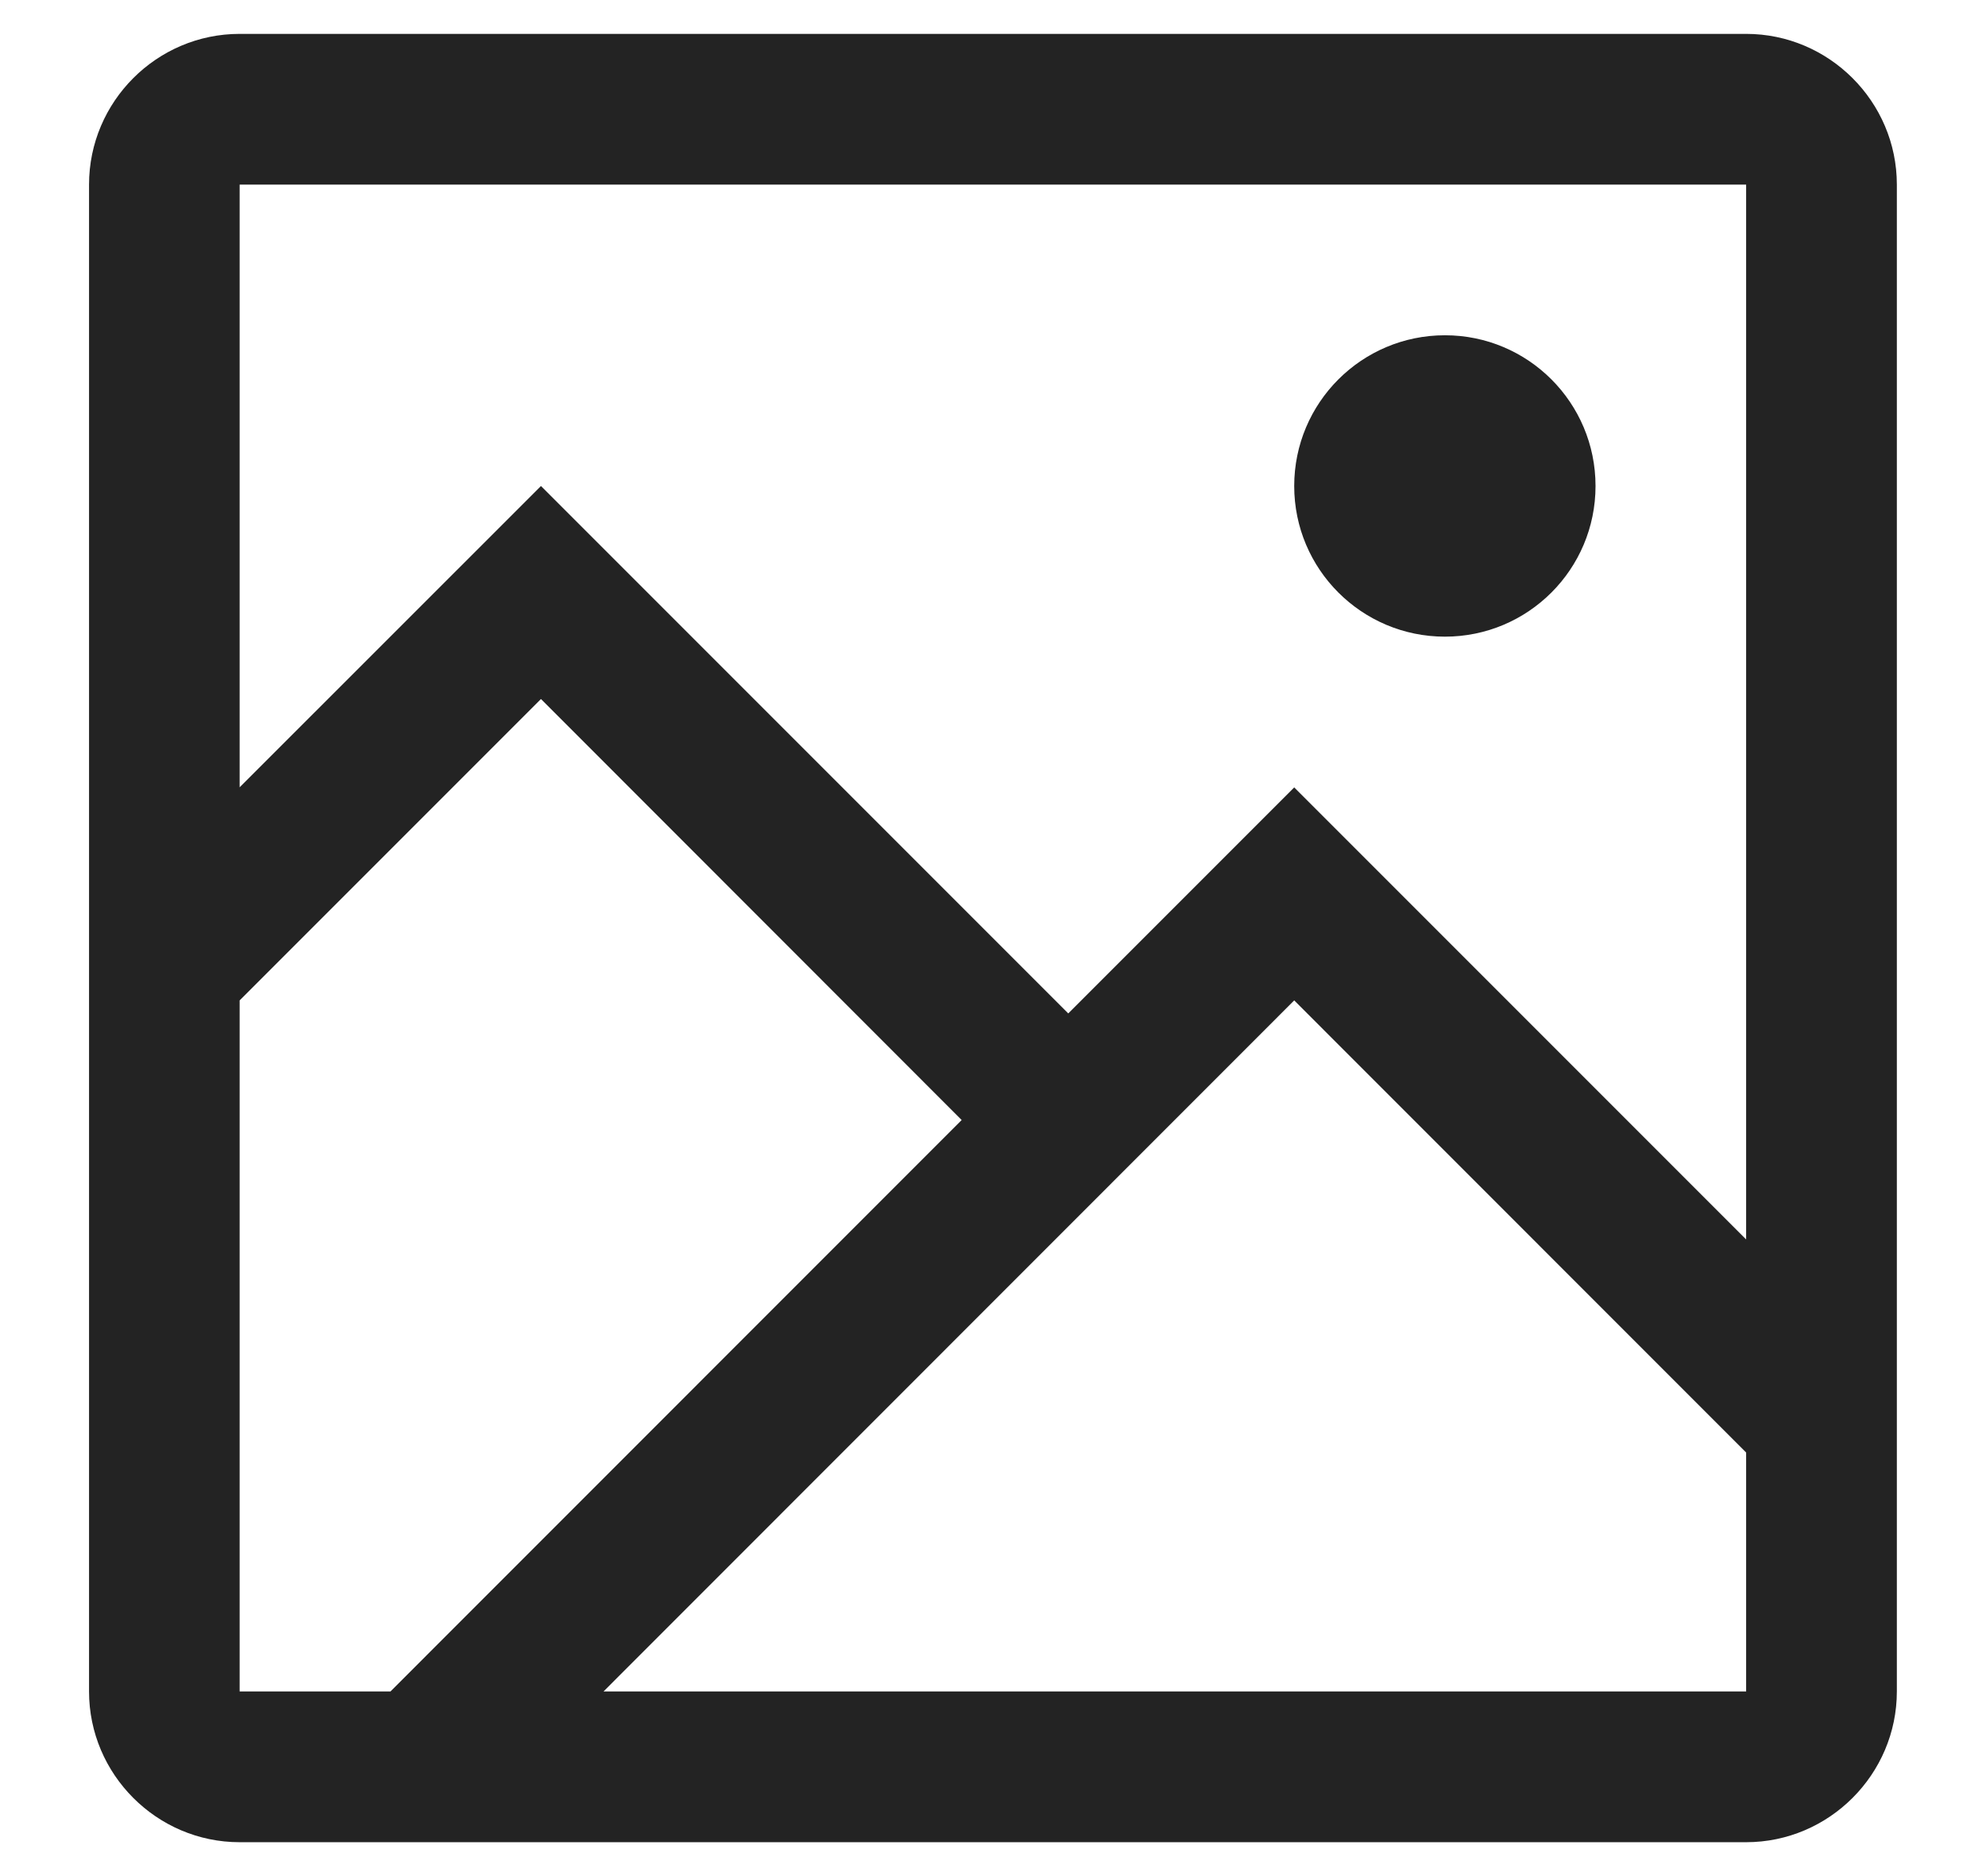
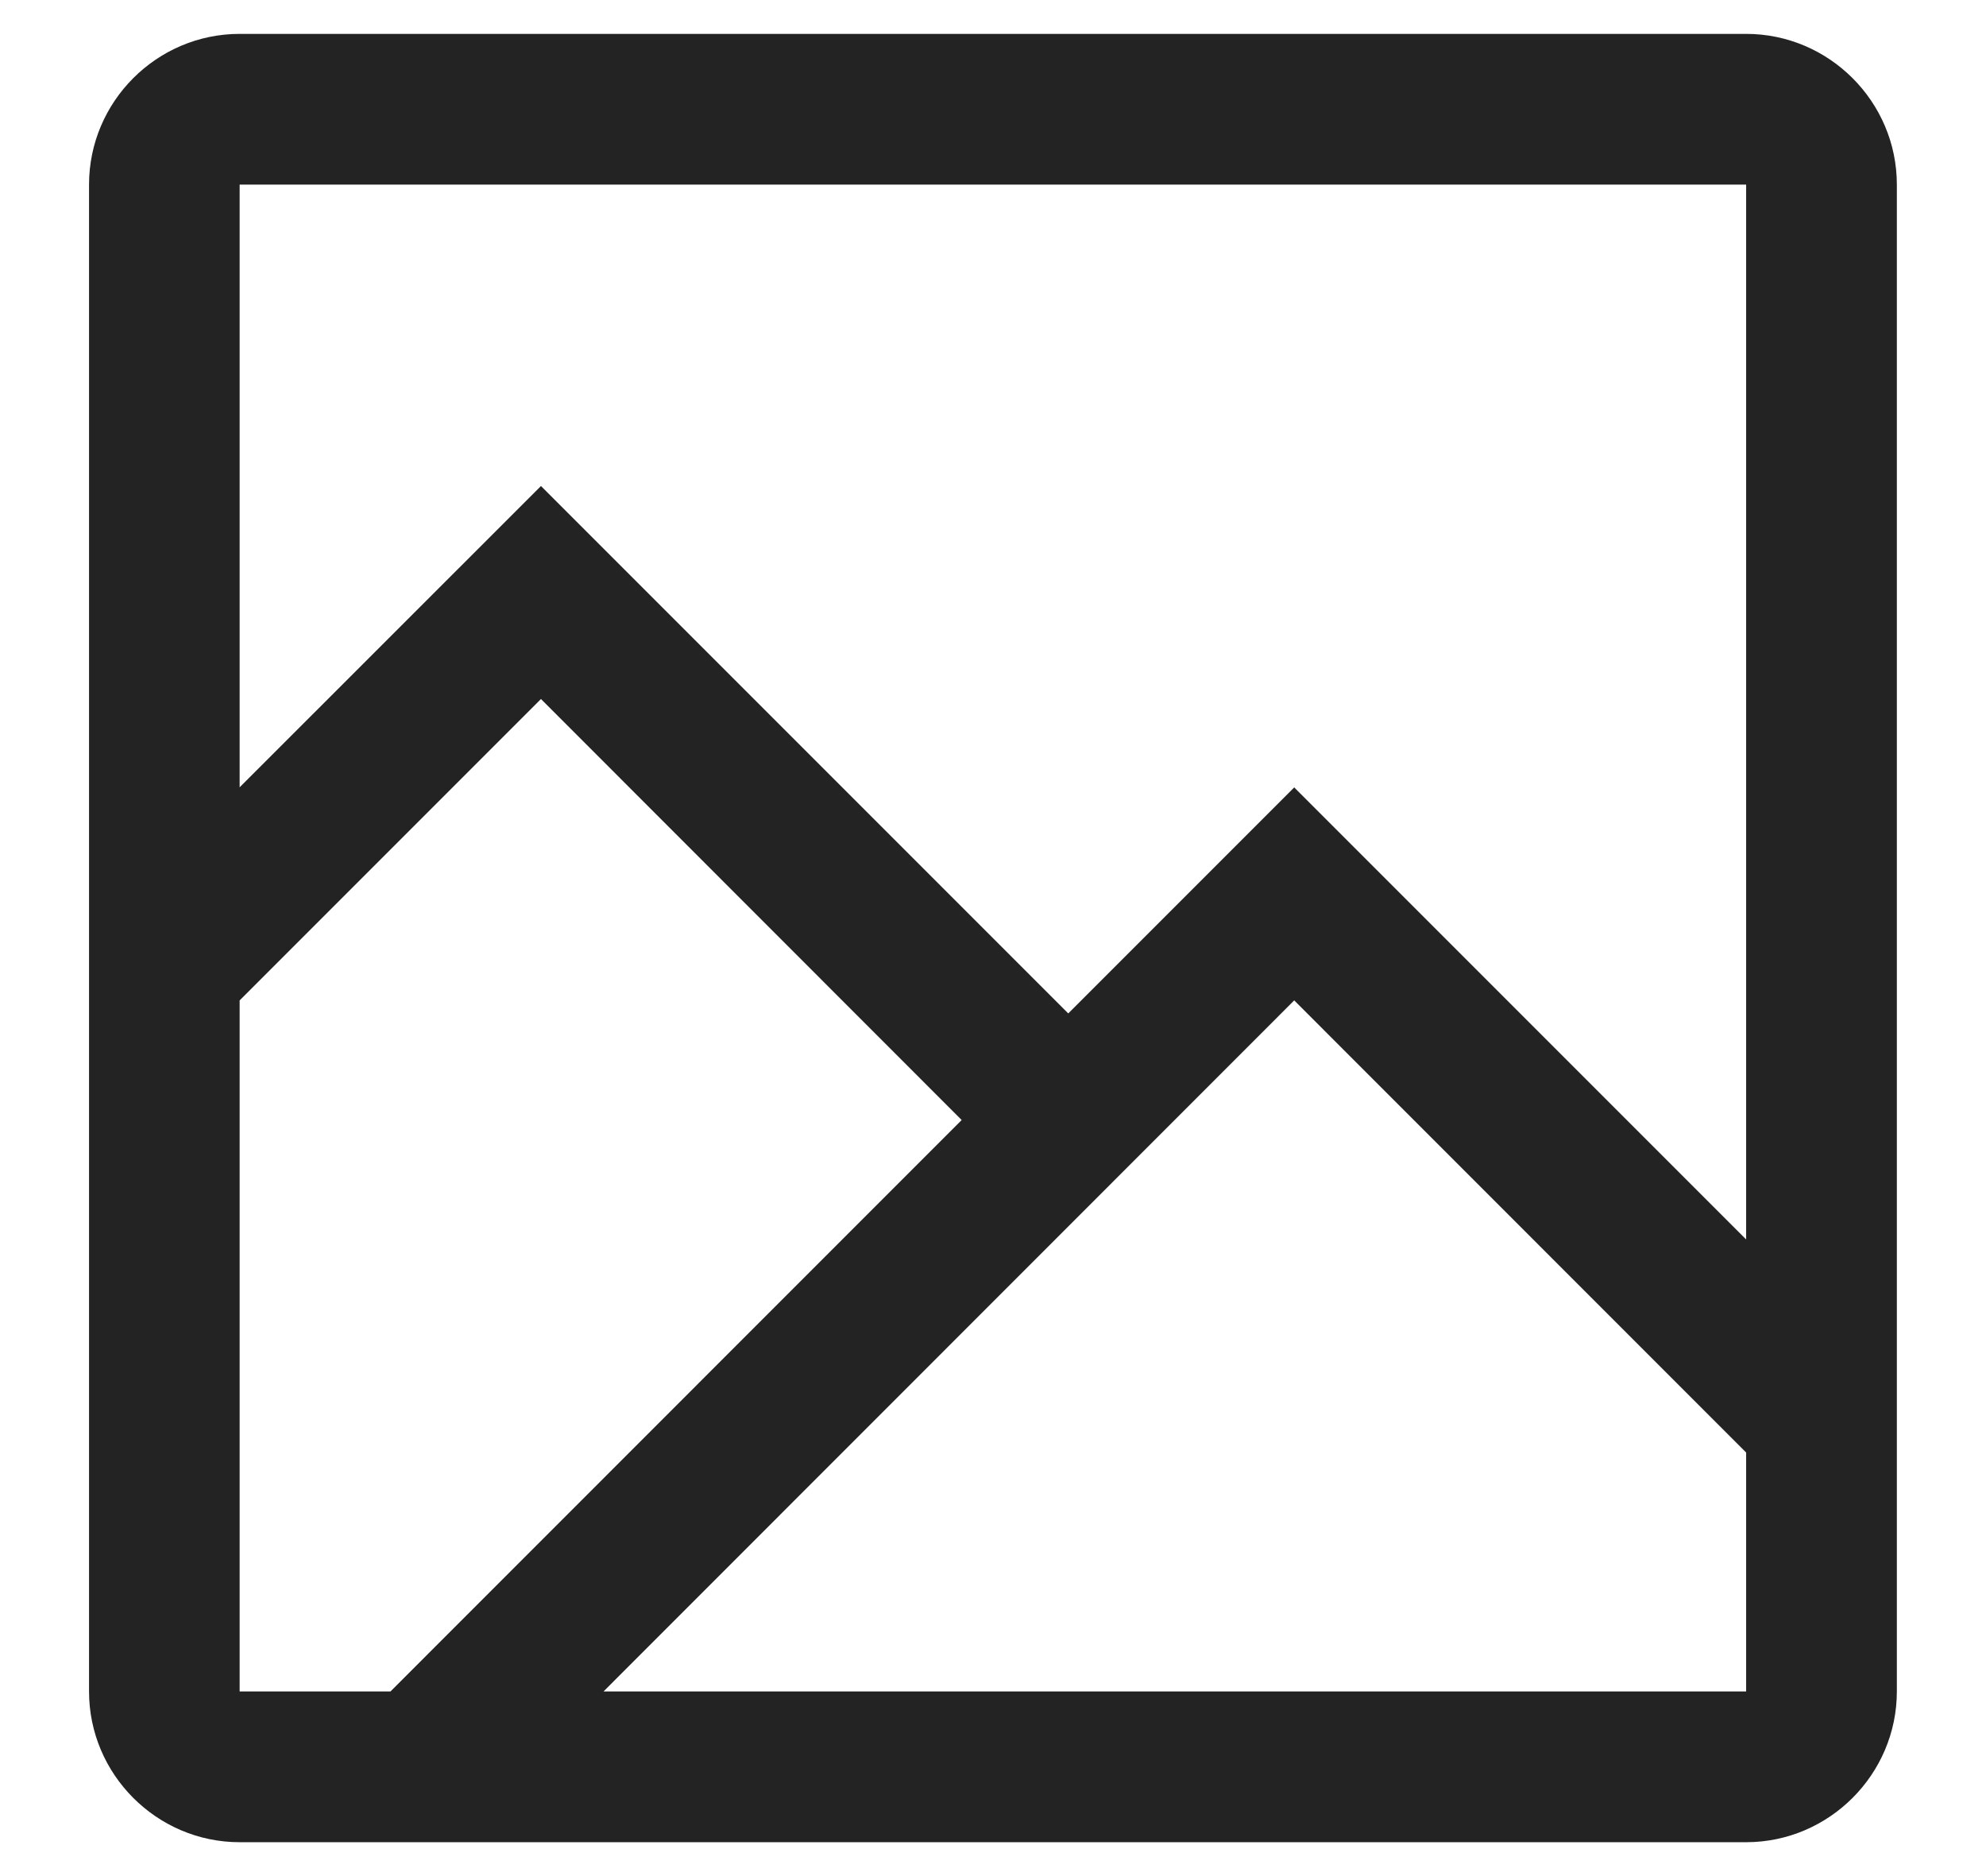
<svg xmlns="http://www.w3.org/2000/svg" width="18" height="17" viewBox="0 0 18 17" fill="none">
  <g id="Vector">
-     <path d="M14.461 4.404C14.461 5.158 13.85 5.769 13.096 5.769C12.342 5.769 11.73 5.158 11.73 4.404C11.73 3.649 12.342 3.038 13.096 3.038C13.85 3.038 14.461 3.649 14.461 4.404Z" fill="#232323" />
    <path d="M15.826 0.307H2.172C1.421 0.307 0.807 0.921 0.807 1.673V15.327C0.807 16.078 1.421 16.693 2.172 16.693H15.826C16.577 16.693 17.192 16.078 17.192 15.327V1.673C17.192 0.921 16.577 0.307 15.826 0.307V0.307ZM2.172 15.327V9.065L4.903 6.334L8.716 10.149L3.539 15.327L2.172 15.327ZM15.826 15.327H5.47L11.73 9.065L15.826 13.162V15.327ZM15.826 11.231L11.73 7.135L9.682 9.183L4.903 4.404L2.172 7.134V1.673H15.826L15.826 11.231Z" fill="#232323" />
  </g>
</svg>